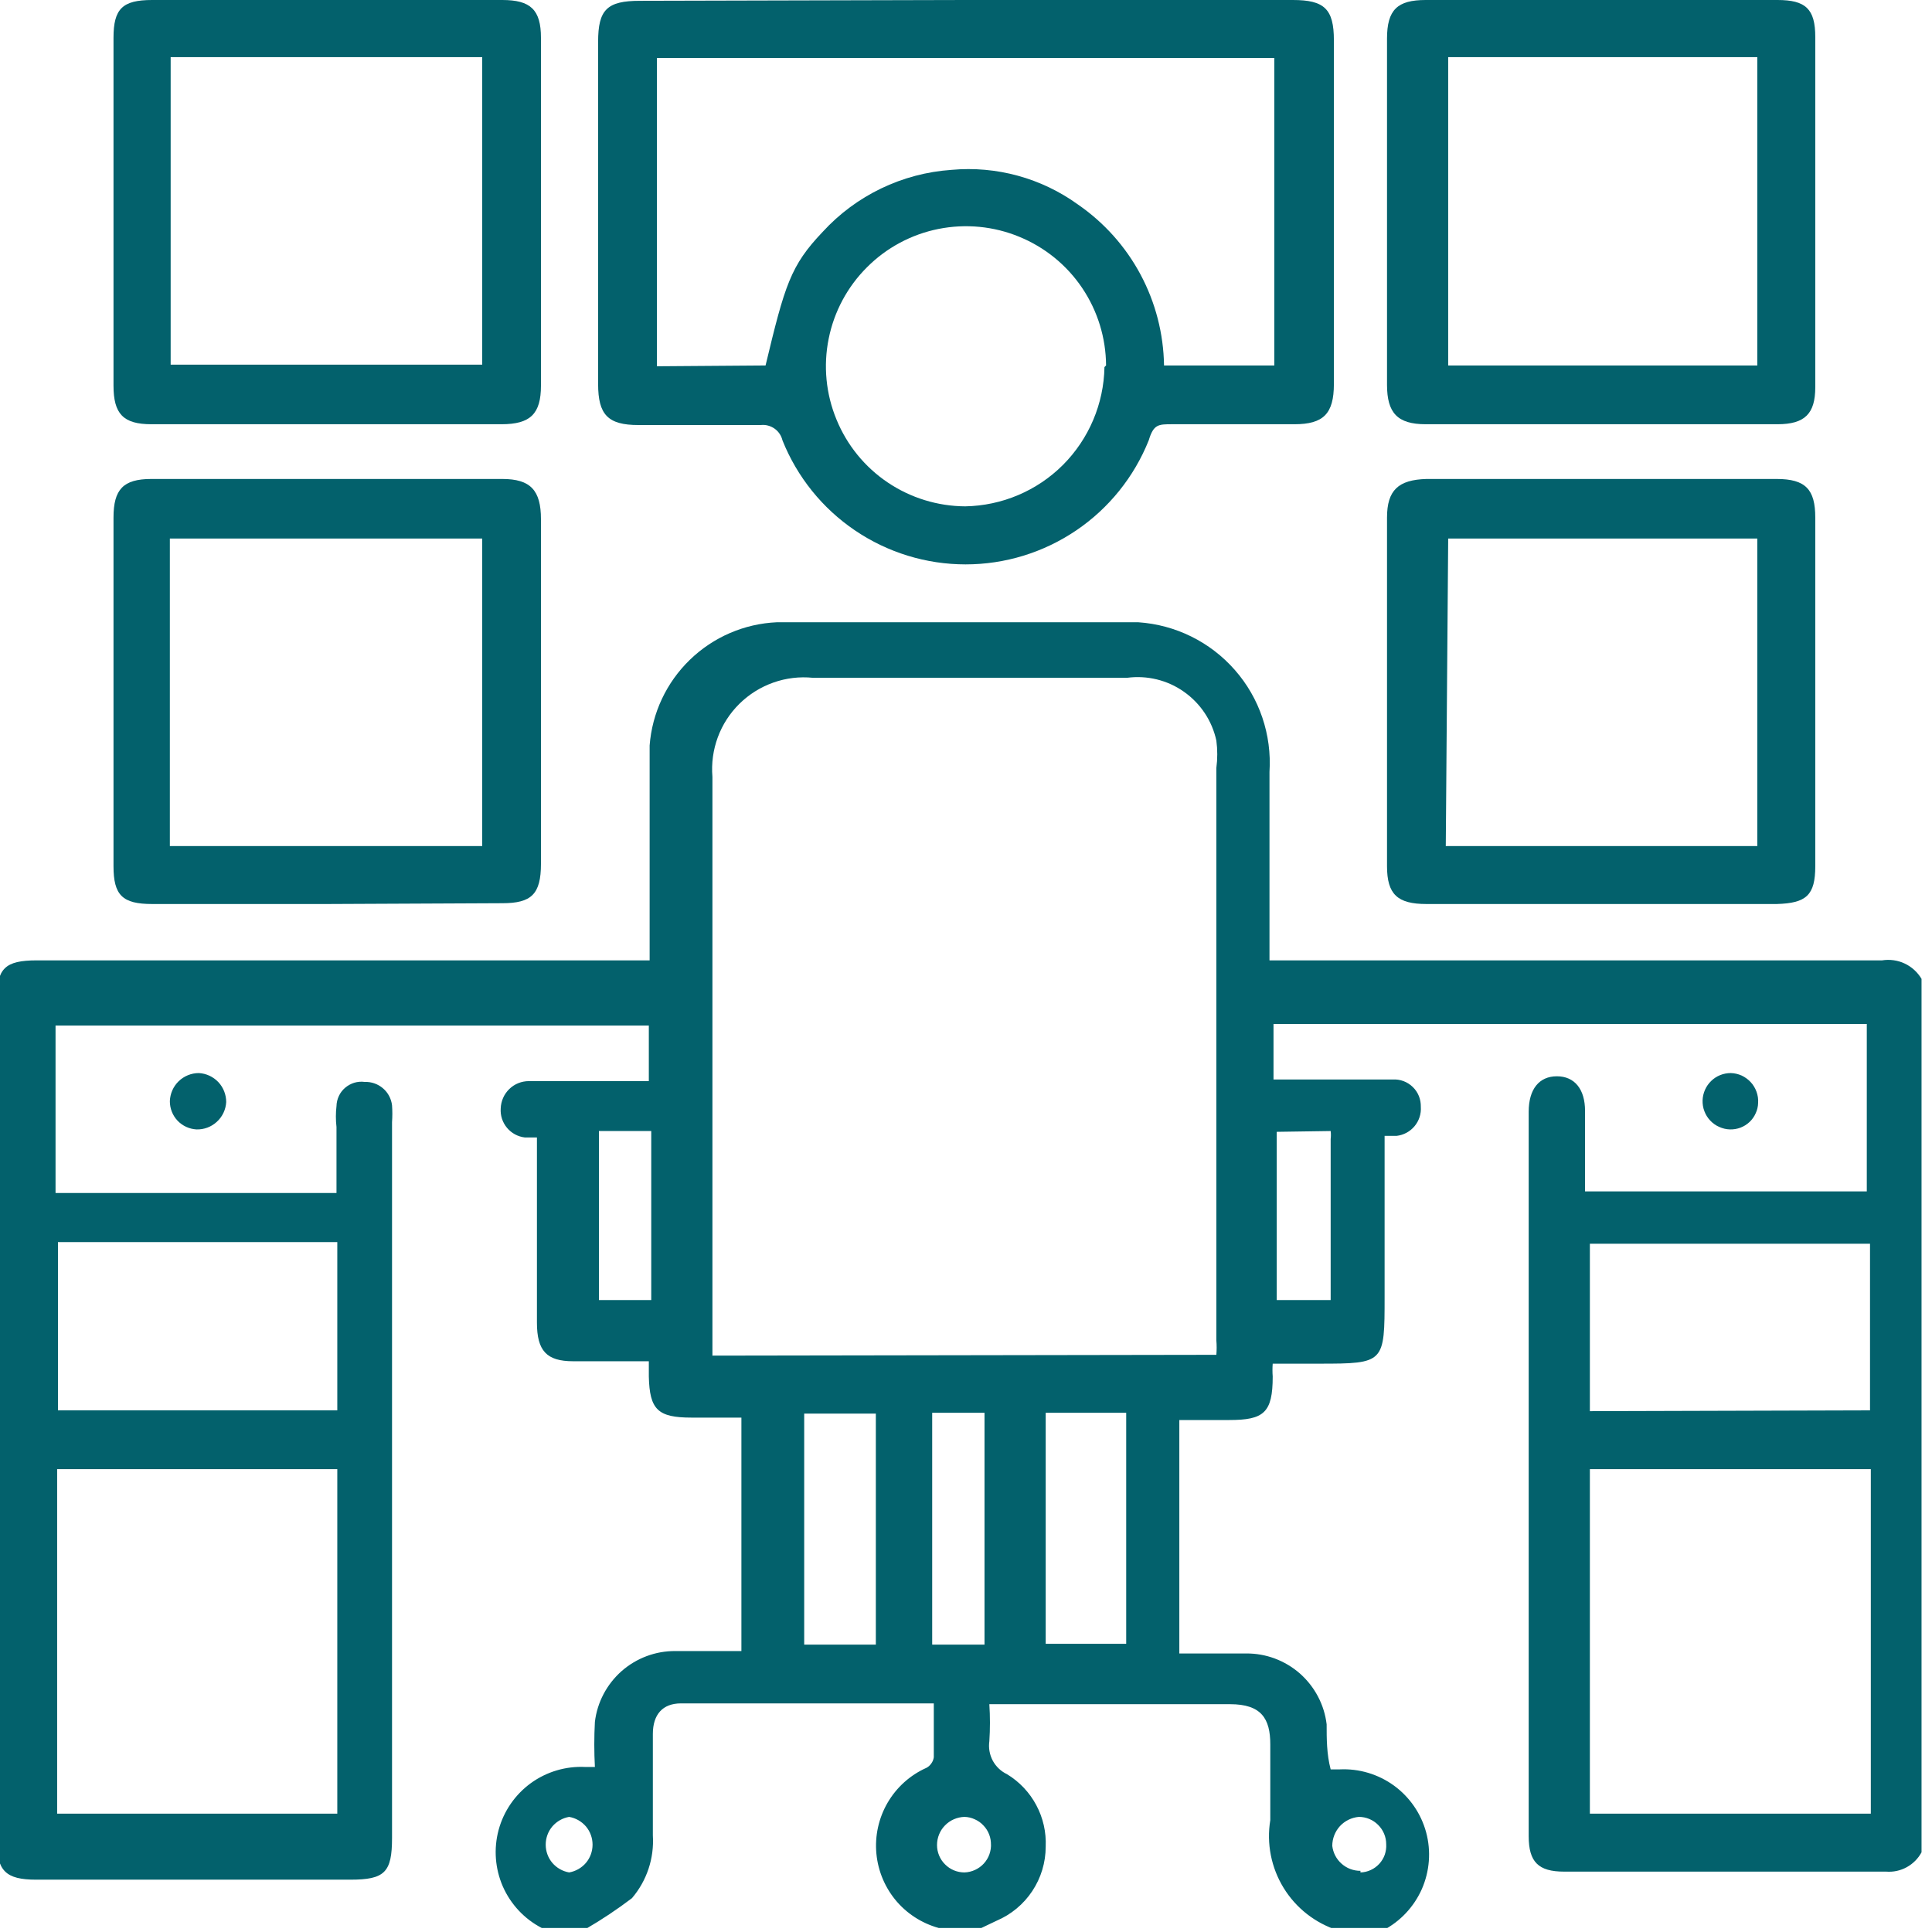
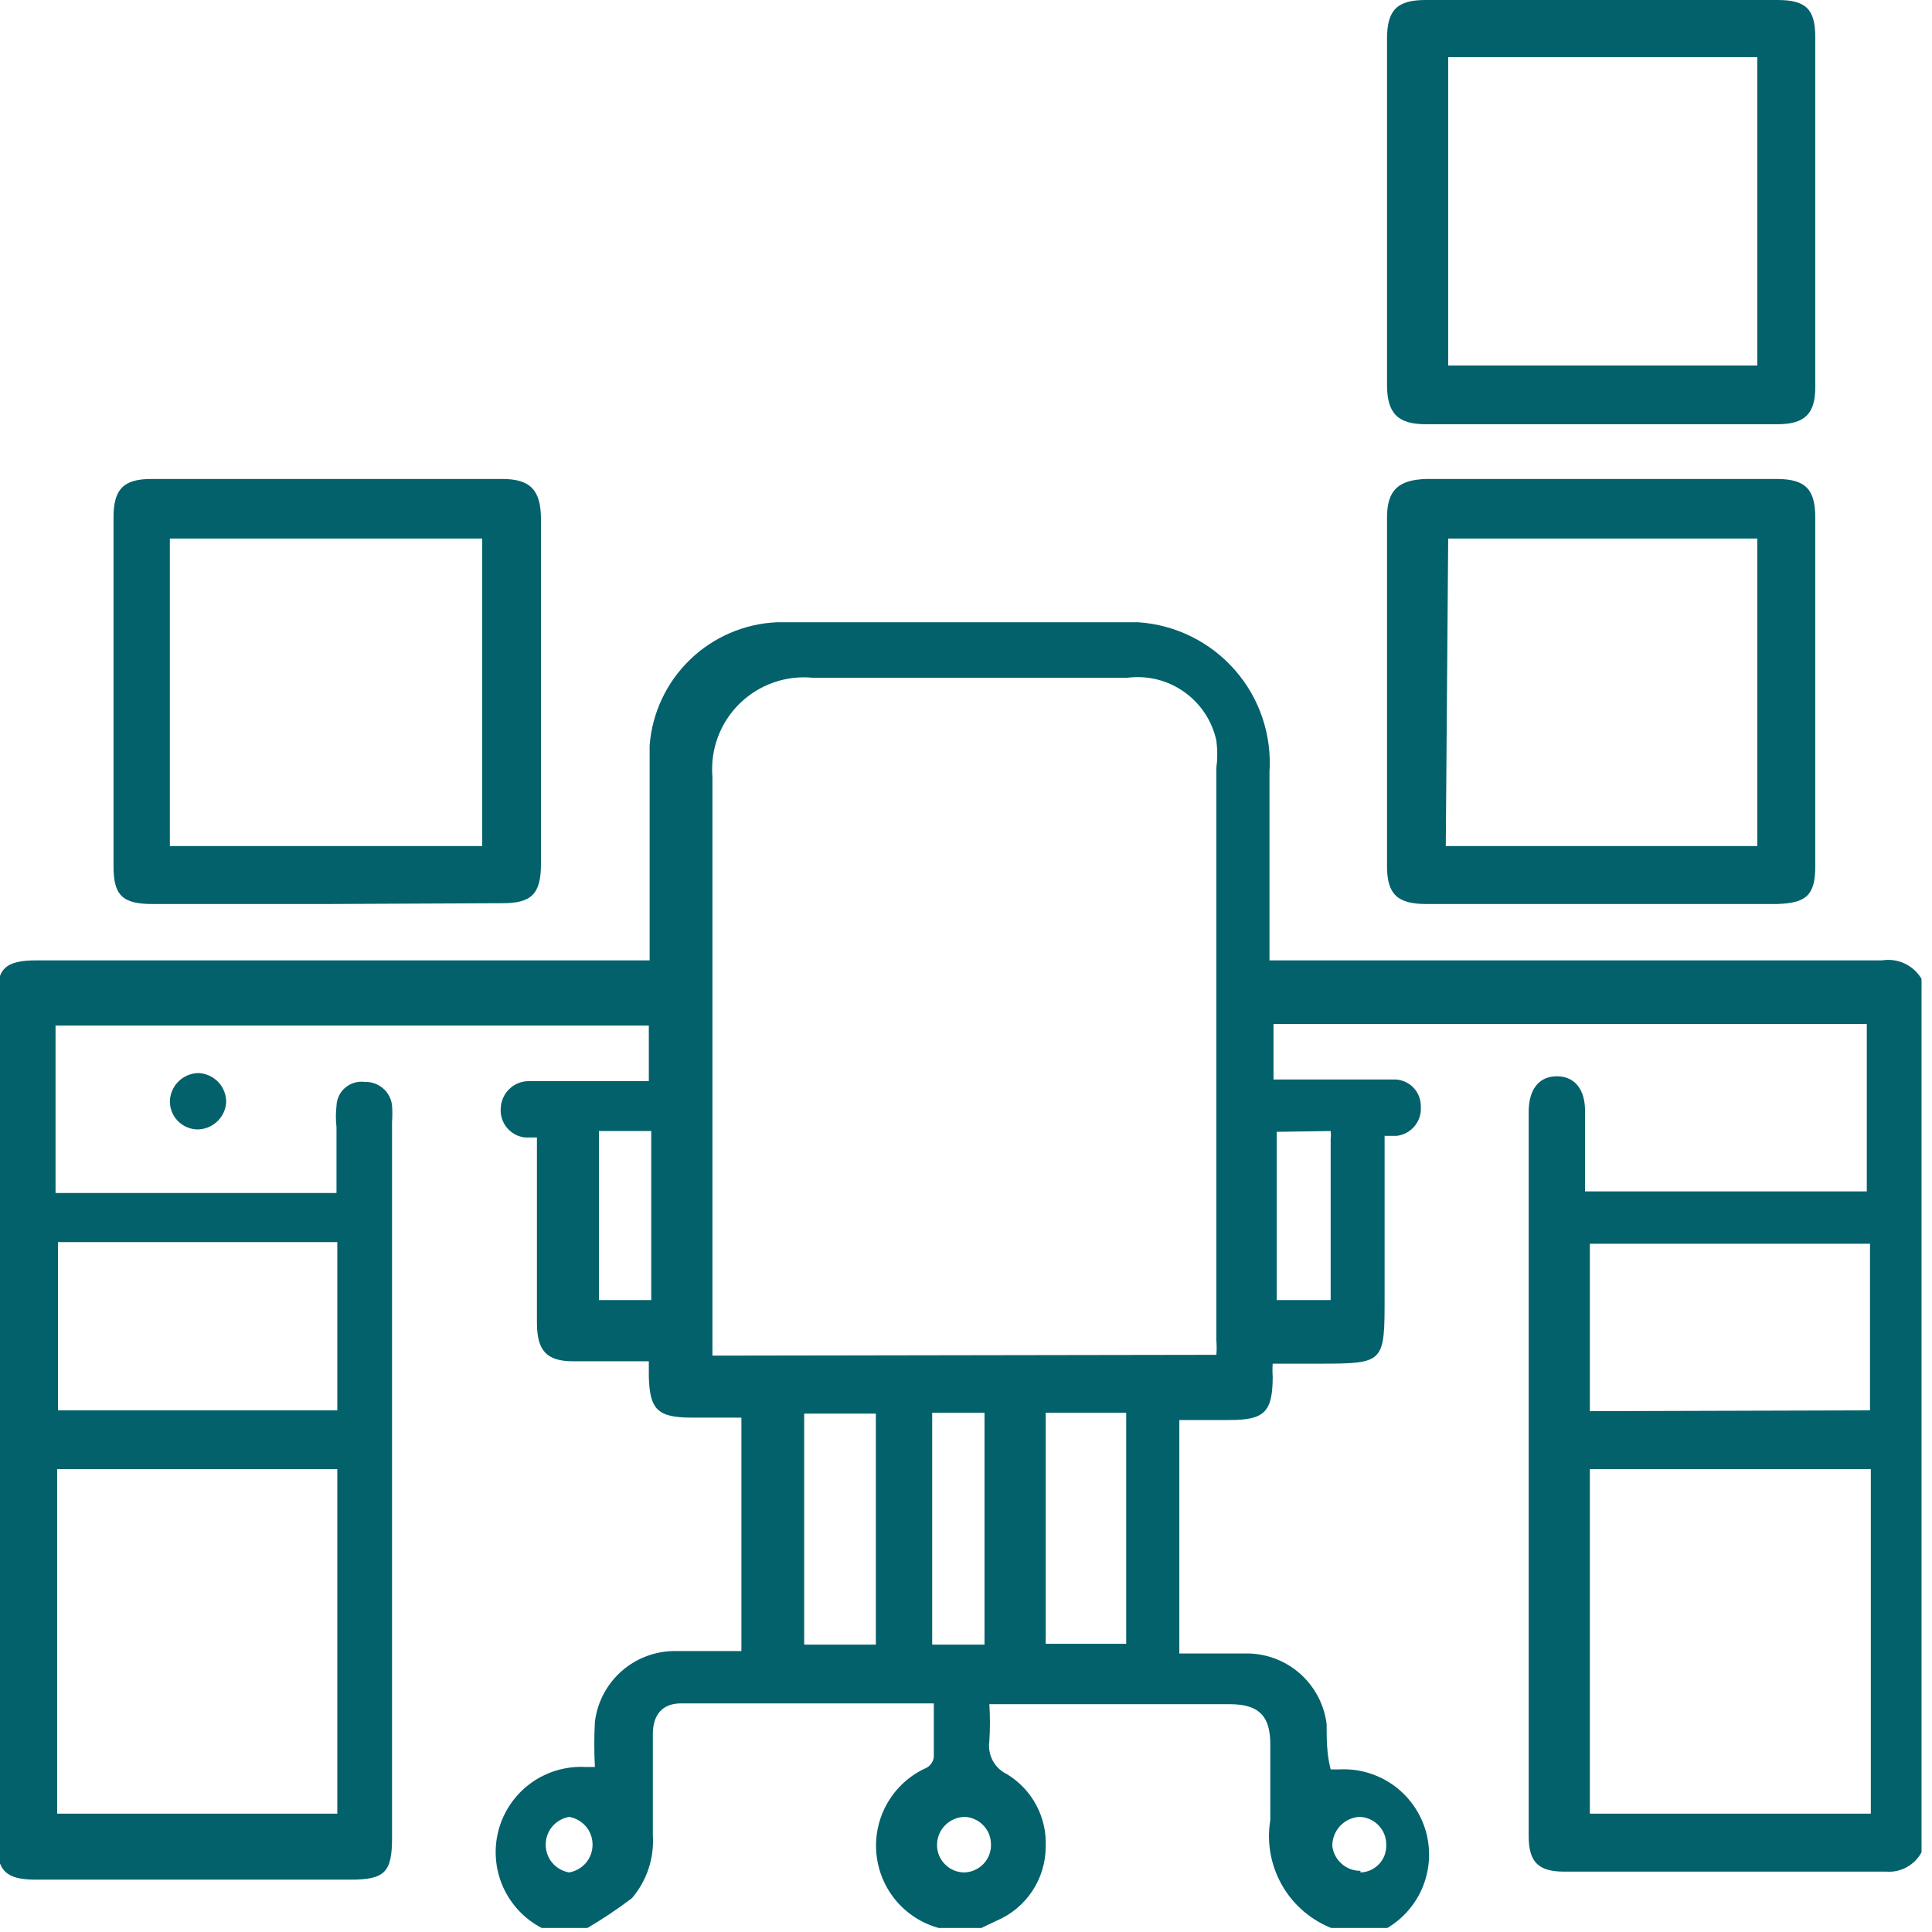
<svg xmlns="http://www.w3.org/2000/svg" width="24" height="24" viewBox="0 0 24 24" fill="none">
  <g clip-path="url(#clip0_17_214)">
    <path d="M6.83 23.95H6.73C6.515 23.839 6.345 23.657 6.247 23.436C6.15 23.214 6.131 22.966 6.194 22.732C6.257 22.499 6.398 22.294 6.594 22.151C6.79 22.009 7.028 21.938 7.27 21.95H7.39C7.38 21.763 7.38 21.576 7.39 21.39C7.419 21.146 7.538 20.922 7.722 20.759C7.907 20.597 8.144 20.508 8.39 20.51H9.21V17.61H8.59C8.17 17.61 8.07 17.51 8.06 17.1C8.06 17.04 8.06 16.99 8.06 16.91H7.12C6.79 16.91 6.67 16.78 6.67 16.43C6.67 15.71 6.67 14.98 6.67 14.26V14.13H6.52C6.433 14.12 6.354 14.077 6.298 14.01C6.242 13.943 6.214 13.857 6.22 13.77C6.223 13.679 6.261 13.592 6.326 13.529C6.391 13.465 6.479 13.43 6.57 13.43H8.06V12.74H0.69V14.82H4.18V14C4.17 13.914 4.17 13.826 4.18 13.74C4.181 13.697 4.191 13.654 4.21 13.614C4.228 13.575 4.255 13.54 4.288 13.512C4.321 13.484 4.36 13.463 4.401 13.45C4.443 13.438 4.487 13.434 4.53 13.44C4.613 13.437 4.694 13.465 4.757 13.519C4.82 13.572 4.86 13.648 4.87 13.73C4.875 13.8 4.875 13.87 4.87 13.94V22.83C4.87 23.26 4.78 23.35 4.35 23.35H0.45C0.07 23.35 -0.04 23.24 -0.04 22.86V12.42C-0.04 12.03 0.06 11.93 0.46 11.93H8.07V11.64C8.07 10.85 8.07 10.05 8.07 9.26C8.101 8.856 8.279 8.478 8.57 8.196C8.861 7.914 9.245 7.748 9.65 7.73C11.15 7.73 12.65 7.73 14.14 7.73C14.603 7.761 15.034 7.974 15.34 8.323C15.646 8.671 15.8 9.127 15.77 9.59V11.93H23.38C23.475 11.915 23.573 11.928 23.66 11.969C23.748 12.01 23.821 12.077 23.87 12.16V23.01C23.828 23.088 23.764 23.152 23.686 23.195C23.608 23.238 23.519 23.257 23.43 23.25H19.43C19.11 23.25 18.99 23.13 18.99 22.81V13.81C18.99 13.53 19.12 13.37 19.34 13.37C19.56 13.37 19.69 13.53 19.69 13.8V14.8H23.19V12.72H15.82V13.41H17.3C17.346 13.407 17.392 13.414 17.435 13.43C17.478 13.446 17.517 13.471 17.55 13.503C17.583 13.535 17.609 13.573 17.626 13.616C17.643 13.658 17.651 13.704 17.65 13.75C17.656 13.837 17.628 13.923 17.572 13.99C17.516 14.057 17.437 14.1 17.35 14.11H17.2V16.11C17.2 16.93 17.2 16.94 16.39 16.94H15.81C15.806 16.993 15.806 17.047 15.81 17.1C15.81 17.55 15.7 17.64 15.27 17.64H14.65V20.54H15.48C15.726 20.538 15.963 20.627 16.148 20.789C16.332 20.952 16.451 21.176 16.48 21.42C16.48 21.6 16.48 21.79 16.53 21.98H16.64C16.882 21.968 17.12 22.039 17.316 22.181C17.512 22.324 17.653 22.529 17.716 22.762C17.779 22.996 17.76 23.244 17.663 23.466C17.565 23.687 17.395 23.869 17.18 23.98H17.08H16.62C16.339 23.89 16.099 23.703 15.945 23.451C15.791 23.2 15.732 22.901 15.78 22.61C15.78 22.3 15.78 21.99 15.78 21.67C15.78 21.35 15.67 21.17 15.28 21.17H12.5H12.29C12.3 21.323 12.3 21.477 12.29 21.63C12.278 21.713 12.293 21.797 12.332 21.871C12.372 21.945 12.434 22.004 12.51 22.04C12.663 22.133 12.789 22.266 12.873 22.424C12.958 22.582 12.998 22.761 12.99 22.94C12.99 23.136 12.932 23.328 12.823 23.492C12.715 23.655 12.561 23.783 12.38 23.86L12.17 23.96H11.7C11.484 23.909 11.289 23.792 11.143 23.625C10.998 23.458 10.908 23.249 10.887 23.028C10.866 22.807 10.915 22.585 11.026 22.394C11.138 22.202 11.307 22.05 11.51 21.96C11.534 21.947 11.554 21.928 11.57 21.905C11.586 21.883 11.596 21.857 11.6 21.83C11.6 21.61 11.6 21.4 11.6 21.16H8.46C8.23 21.16 8.11 21.3 8.11 21.54C8.11 21.96 8.11 22.38 8.11 22.8C8.128 23.084 8.035 23.364 7.85 23.58C7.668 23.718 7.478 23.845 7.28 23.96L6.83 23.95ZM15.11 16.83C15.115 16.77 15.115 16.71 15.11 16.65V9.54C15.125 9.427 15.125 9.313 15.11 9.2C15.057 8.954 14.913 8.738 14.707 8.593C14.502 8.448 14.249 8.387 14 8.42C12.7 8.42 11.4 8.42 10.1 8.42C9.933 8.403 9.765 8.423 9.607 8.479C9.449 8.535 9.306 8.624 9.186 8.742C9.067 8.859 8.975 9.001 8.917 9.158C8.859 9.315 8.836 9.483 8.85 9.65C8.85 11.96 8.85 14.27 8.85 16.58V16.84L15.11 16.83ZM0.71 22.53H4.19V18.25H0.71V22.53ZM23.24 22.53V18.25H19.75V22.53H23.24ZM0.72 15.43V17.52H4.19V15.43H0.72ZM23.23 17.52V15.45H19.75V17.53L23.23 17.52ZM9.99 20.43H10.88V17.56H9.99V20.43ZM12.99 17.55V20.42H13.99V17.55H12.99ZM11.58 17.55V20.43H12.23V17.55H11.58ZM8.09 16.15V14.05H7.44V16.15H8.09ZM15.86 14.06V16.15H16.53V14.15C16.534 14.117 16.534 14.083 16.53 14.05L15.86 14.06ZM7.07 22.57C6.989 22.584 6.915 22.626 6.861 22.689C6.808 22.752 6.779 22.832 6.779 22.915C6.779 22.998 6.808 23.078 6.861 23.141C6.915 23.204 6.989 23.246 7.07 23.26C7.151 23.246 7.225 23.204 7.279 23.141C7.332 23.078 7.361 22.998 7.361 22.915C7.361 22.832 7.332 22.752 7.279 22.689C7.225 22.626 7.151 22.584 7.07 22.57ZM12.31 22.92C12.311 22.875 12.304 22.831 12.288 22.789C12.272 22.747 12.248 22.709 12.217 22.677C12.187 22.644 12.15 22.618 12.109 22.6C12.069 22.581 12.025 22.571 11.98 22.57C11.889 22.573 11.802 22.611 11.739 22.676C11.675 22.741 11.64 22.829 11.64 22.92C11.64 23.01 11.676 23.097 11.74 23.16C11.803 23.224 11.89 23.26 11.98 23.26C12.025 23.259 12.07 23.248 12.112 23.229C12.153 23.21 12.191 23.183 12.221 23.15C12.252 23.116 12.276 23.077 12.291 23.034C12.306 22.991 12.313 22.945 12.31 22.9V22.92ZM16.9 23.26C16.944 23.259 16.988 23.249 17.028 23.23C17.068 23.212 17.104 23.185 17.134 23.153C17.164 23.12 17.187 23.082 17.202 23.04C17.216 22.998 17.223 22.954 17.22 22.91C17.22 22.82 17.184 22.733 17.12 22.67C17.057 22.606 16.97 22.57 16.88 22.57C16.79 22.578 16.706 22.619 16.645 22.685C16.584 22.752 16.55 22.84 16.55 22.93C16.56 23.016 16.601 23.095 16.666 23.152C16.73 23.209 16.814 23.241 16.9 23.24V23.26Z" fill="#03616C" />
-     <path d="M11.99 0H16.06C16.45 0 16.57 0.11 16.57 0.5V4.77C16.57 5.14 16.44 5.27 16.08 5.27H14.56C14.39 5.27 14.33 5.27 14.27 5.47C14.088 5.925 13.774 6.315 13.369 6.589C12.963 6.864 12.485 7.011 11.995 7.011C11.505 7.011 11.027 6.864 10.621 6.589C10.216 6.315 9.902 5.925 9.72 5.47C9.706 5.411 9.671 5.359 9.621 5.324C9.571 5.289 9.51 5.273 9.45 5.28H7.93C7.55 5.28 7.43 5.15 7.43 4.77V0.52C7.43 0.12 7.54 0.01 7.95 0.01L11.99 0ZM9.51 4.54C9.75 3.54 9.82 3.3 10.22 2.88C10.635 2.427 11.208 2.152 11.82 2.11C12.378 2.059 12.936 2.212 13.39 2.54C13.715 2.764 13.982 3.062 14.168 3.41C14.354 3.758 14.454 4.145 14.46 4.54H15.83V0.72H8.16V4.55L9.51 4.54ZM13.74 4.54C13.738 4.197 13.635 3.862 13.443 3.577C13.251 3.292 12.979 3.071 12.661 2.941C12.344 2.81 11.995 2.777 11.658 2.844C11.322 2.911 11.012 3.077 10.77 3.32C10.527 3.562 10.361 3.872 10.294 4.208C10.226 4.545 10.26 4.894 10.391 5.211C10.521 5.529 10.742 5.801 11.027 5.993C11.312 6.185 11.647 6.288 11.99 6.29C12.446 6.282 12.882 6.098 13.205 5.775C13.527 5.452 13.712 5.016 13.72 4.56L13.74 4.54Z" fill="#03616C" />
-     <path d="M4.06 0H6.24C6.59 0 6.72 0.12 6.72 0.47C6.72 1.91 6.72 3.35 6.72 4.79C6.72 5.14 6.59 5.27 6.23 5.27H1.88C1.53 5.27 1.41 5.14 1.41 4.79V0.47C1.41 0.11 1.52 0 1.89 0H4.06ZM2.12 0.71V4.53H5.99V0.71H2.12Z" fill="#03616C" />
    <path d="M19.91 0H22.08C22.43 0 22.55 0.11 22.55 0.46V4.81C22.55 5.14 22.42 5.27 22.08 5.27H17.71C17.36 5.27 17.23 5.13 17.23 4.78V0.48C17.23 0.12 17.36 0 17.71 0H19.91ZM21.83 4.54V0.71H17.99V4.54H21.83Z" fill="#03616C" />
    <path d="M4.06 11.23H1.89C1.52 11.23 1.41 11.12 1.41 10.76V6.43C1.41 6.08 1.53 5.95 1.88 5.95H6.24C6.59 5.95 6.72 6.09 6.72 6.45C6.72 7.88 6.72 9.31 6.72 10.73C6.72 11.11 6.6 11.22 6.24 11.22L4.06 11.23ZM2.11 10.51H5.99V6.69H2.11V10.51Z" fill="#03616C" />
    <path d="M19.89 11.23H17.72C17.36 11.23 17.23 11.11 17.23 10.76V6.43C17.23 6.09 17.37 5.96 17.72 5.95H22.07C22.43 5.95 22.55 6.08 22.55 6.43V10.76C22.55 11.12 22.44 11.22 22.07 11.23H19.89ZM17.96 10.51H21.83V6.69H17.99L17.96 10.51Z" fill="#03616C" />
    <path d="M2.81 13.69C2.805 13.784 2.763 13.872 2.694 13.935C2.625 13.999 2.534 14.033 2.44 14.03C2.351 14.025 2.267 13.986 2.205 13.921C2.144 13.856 2.11 13.77 2.11 13.68C2.113 13.586 2.152 13.497 2.219 13.432C2.286 13.367 2.376 13.33 2.47 13.33C2.562 13.335 2.648 13.375 2.712 13.442C2.775 13.509 2.81 13.598 2.81 13.69Z" fill="#03616C" />
-     <path d="M21.5 13.33C21.547 13.331 21.593 13.342 21.636 13.361C21.678 13.381 21.717 13.409 21.748 13.443C21.78 13.477 21.804 13.518 21.82 13.562C21.836 13.606 21.843 13.653 21.84 13.7C21.839 13.745 21.829 13.789 21.81 13.829C21.792 13.87 21.766 13.907 21.733 13.938C21.701 13.968 21.663 13.992 21.621 14.008C21.579 14.024 21.535 14.031 21.49 14.03C21.444 14.029 21.399 14.018 21.357 13.999C21.315 13.981 21.277 13.954 21.245 13.92C21.214 13.887 21.189 13.848 21.173 13.805C21.156 13.762 21.149 13.716 21.15 13.67C21.153 13.579 21.191 13.492 21.256 13.429C21.321 13.365 21.409 13.33 21.5 13.33Z" fill="#03616C" />
  </g>
  <defs>
    <clipPath id="clip0_17_214">
      <rect width="23.95" height="23.95" fill="white" />
    </clipPath>
  </defs>
</svg>